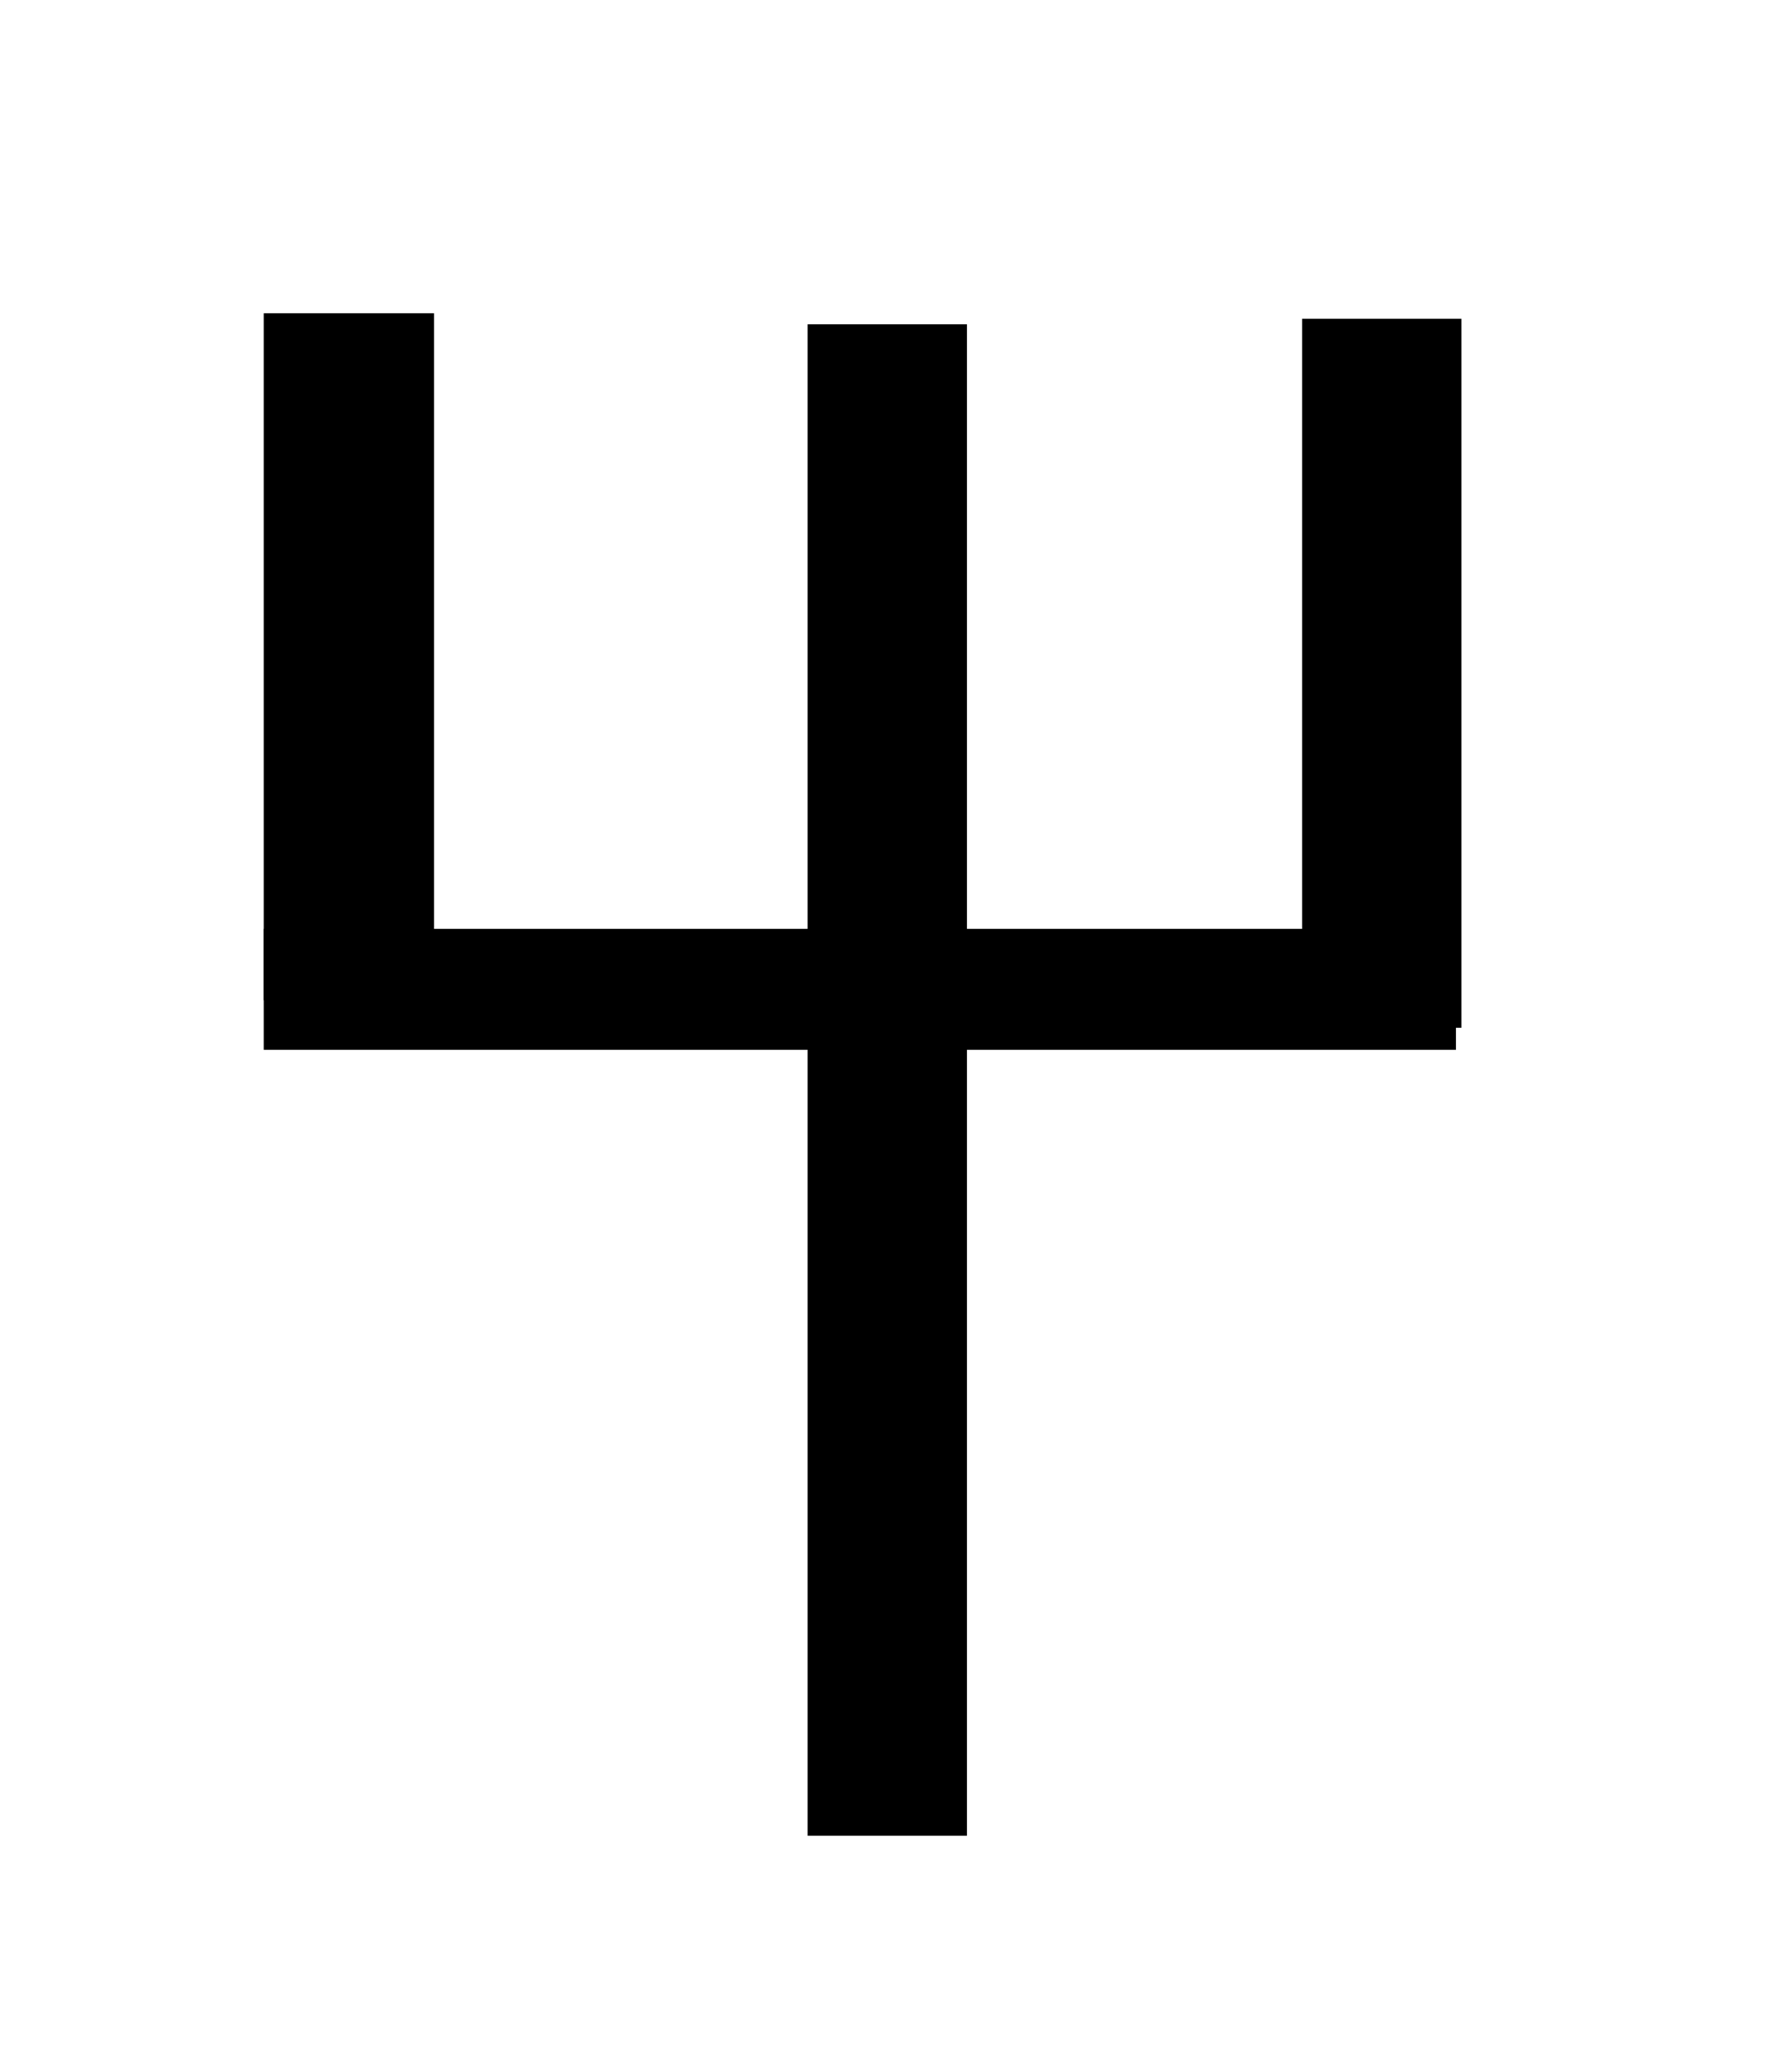
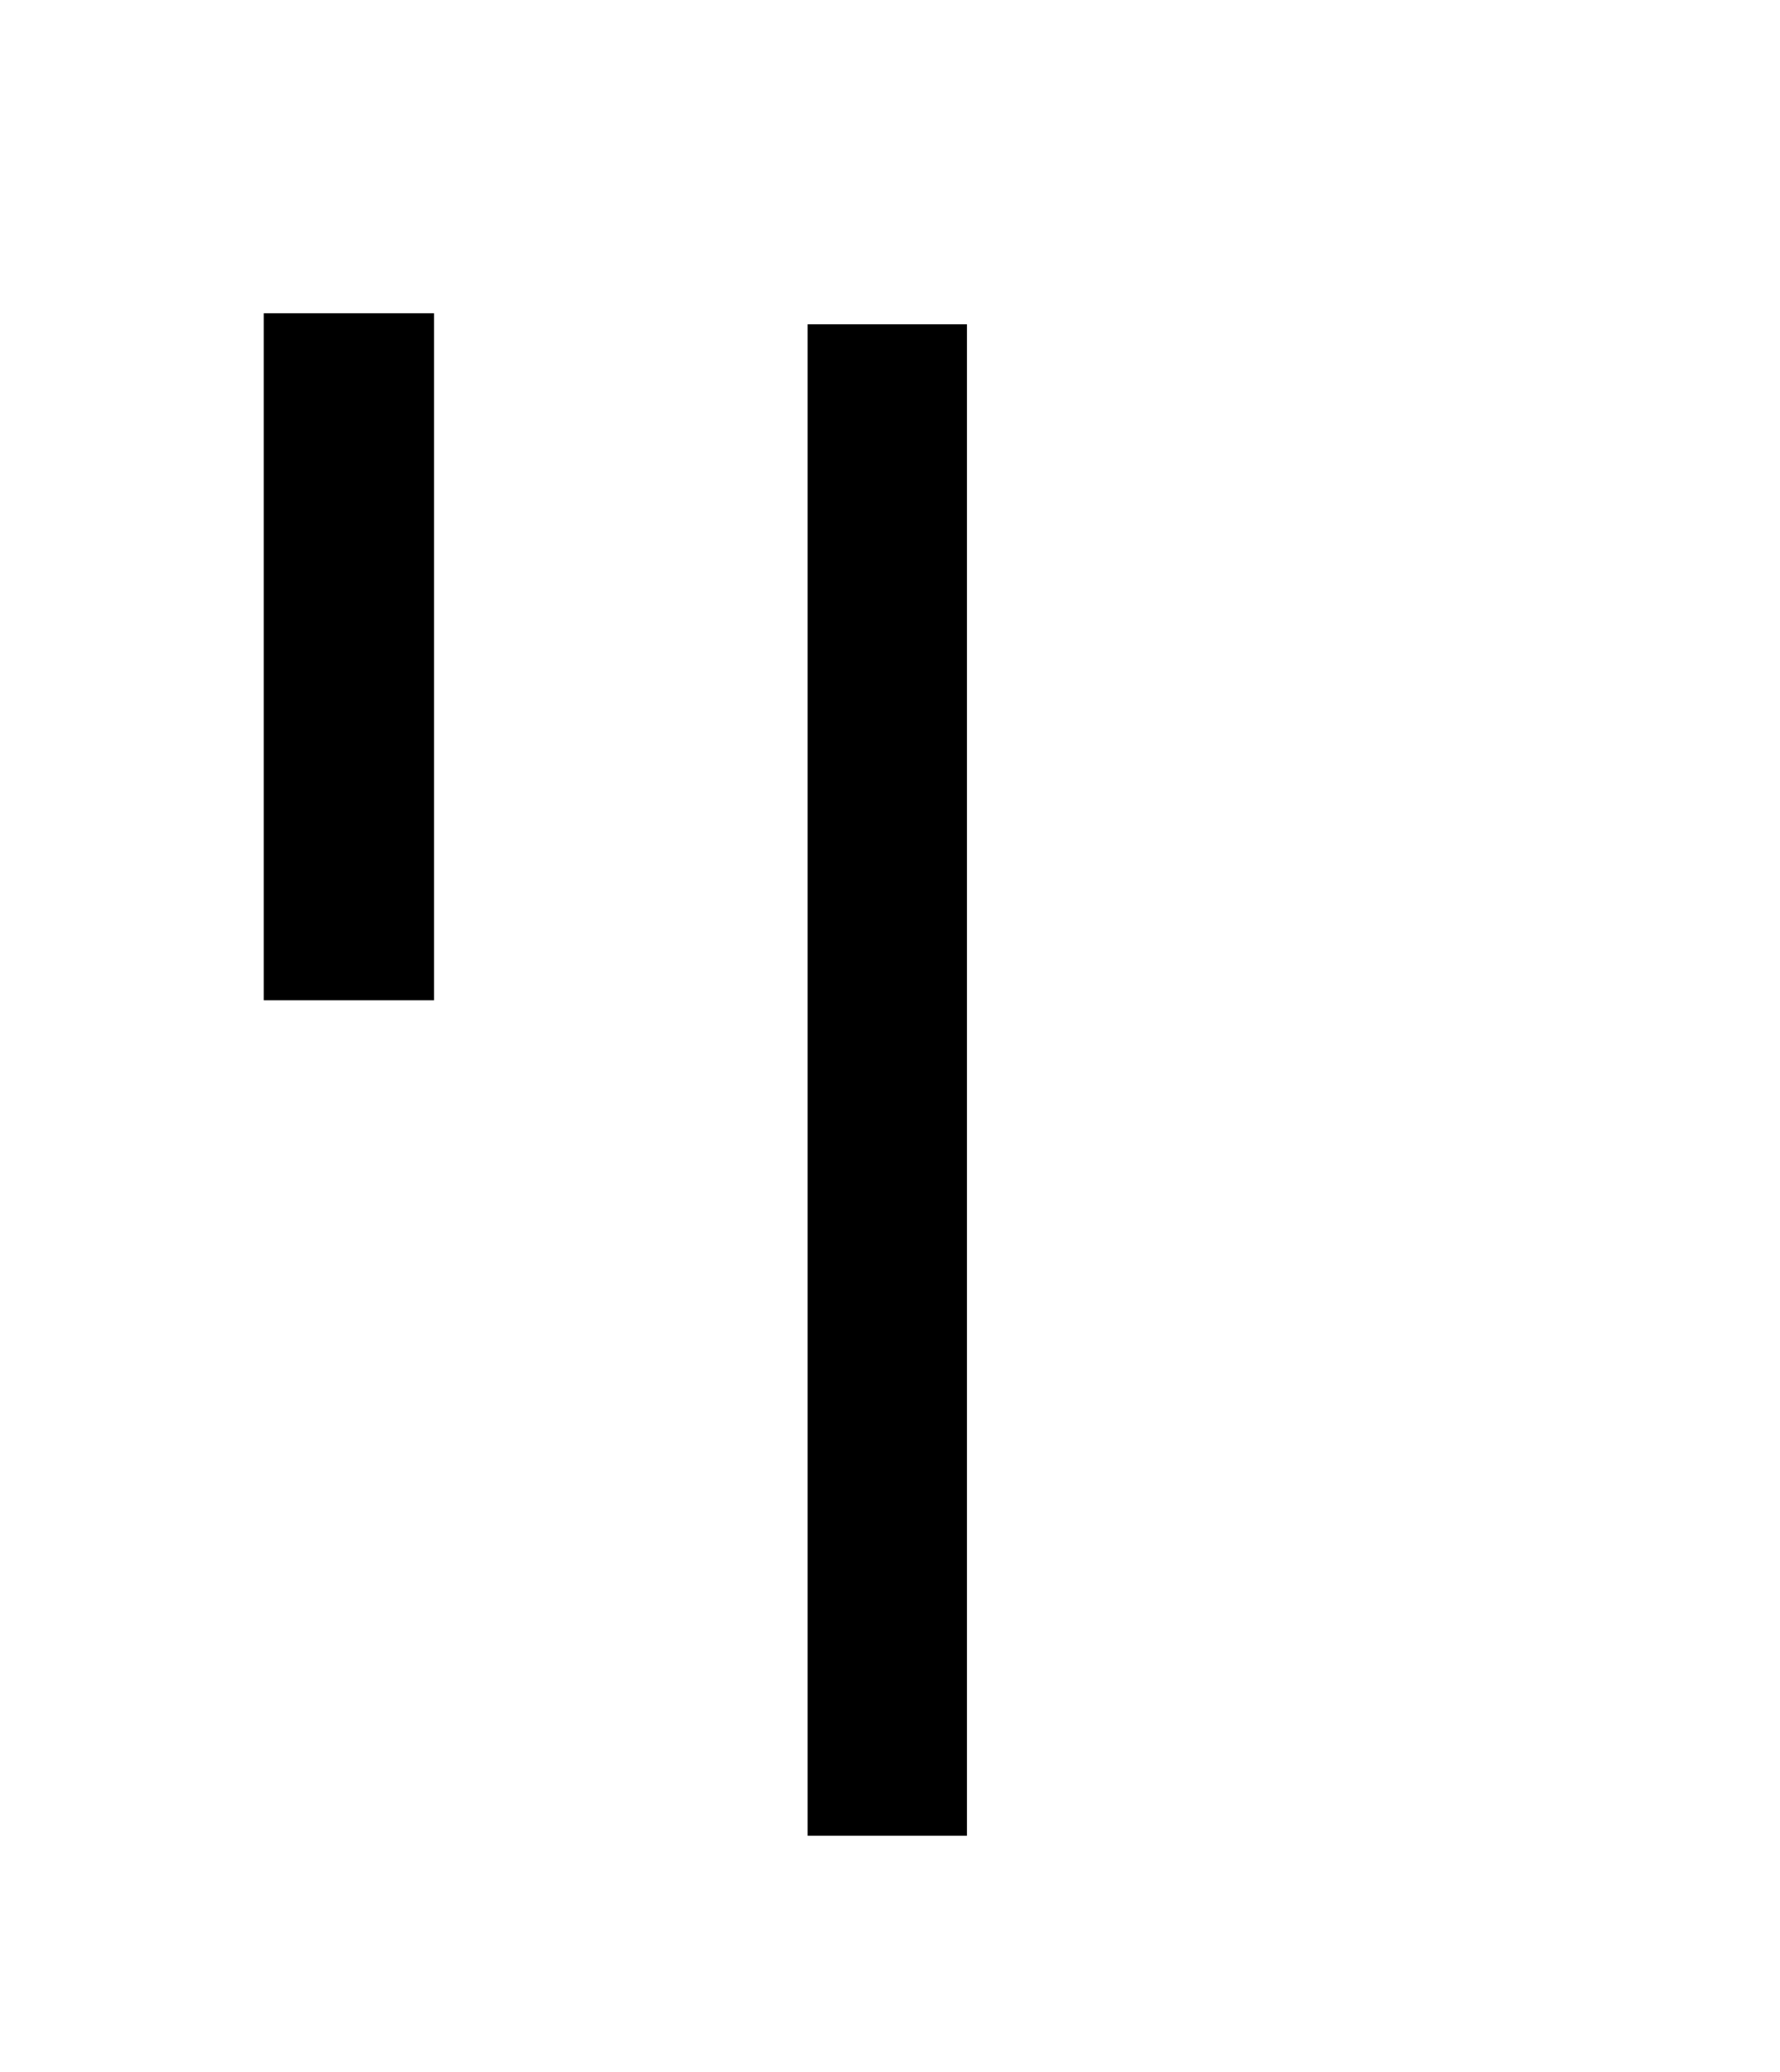
<svg xmlns="http://www.w3.org/2000/svg" xmlns:ns1="http://sodipodi.sourceforge.net/DTD/sodipodi-0.dtd" xmlns:ns2="http://www.inkscape.org/namespaces/inkscape" id="svg2006" ns1:version="0.32" ns2:version="0.44" width="55" height="64" version="1.0" ns1:docbase="C:\Dokumente und Einstellungen\HP_Besitzer\Desktop\südarab" ns1:docname="himjar_ha2.svg">
  <defs id="defs2009" />
  <ns1:namedview ns2:window-height="968" ns2:window-width="1280" ns2:pageshadow="2" ns2:pageopacity="0.0" guidetolerance="10.0" gridtolerance="10.0" objecttolerance="10.0" borderopacity="1.0" bordercolor="#666666" pagecolor="#ffffff" id="base" ns2:zoom="5.890625" ns2:cx="27.5" ns2:cy="32" ns2:window-x="-4" ns2:window-y="-4" ns2:current-layer="svg2006" />
  <rect style="fill:black" id="rect2015" width="5.263" height="21.22" x="8.149" y="9.676" />
  <rect style="fill:black" id="rect2017" width="4.923" height="46.684" x="24.955" y="10.016" />
-   <rect style="fill:black" id="rect2019" width="4.923" height="21.899" x="40.233" y="9.846" />
-   <rect style="fill:black" id="rect2021" width="36.838" height="3.735" x="8.149" y="28.69" />
</svg>